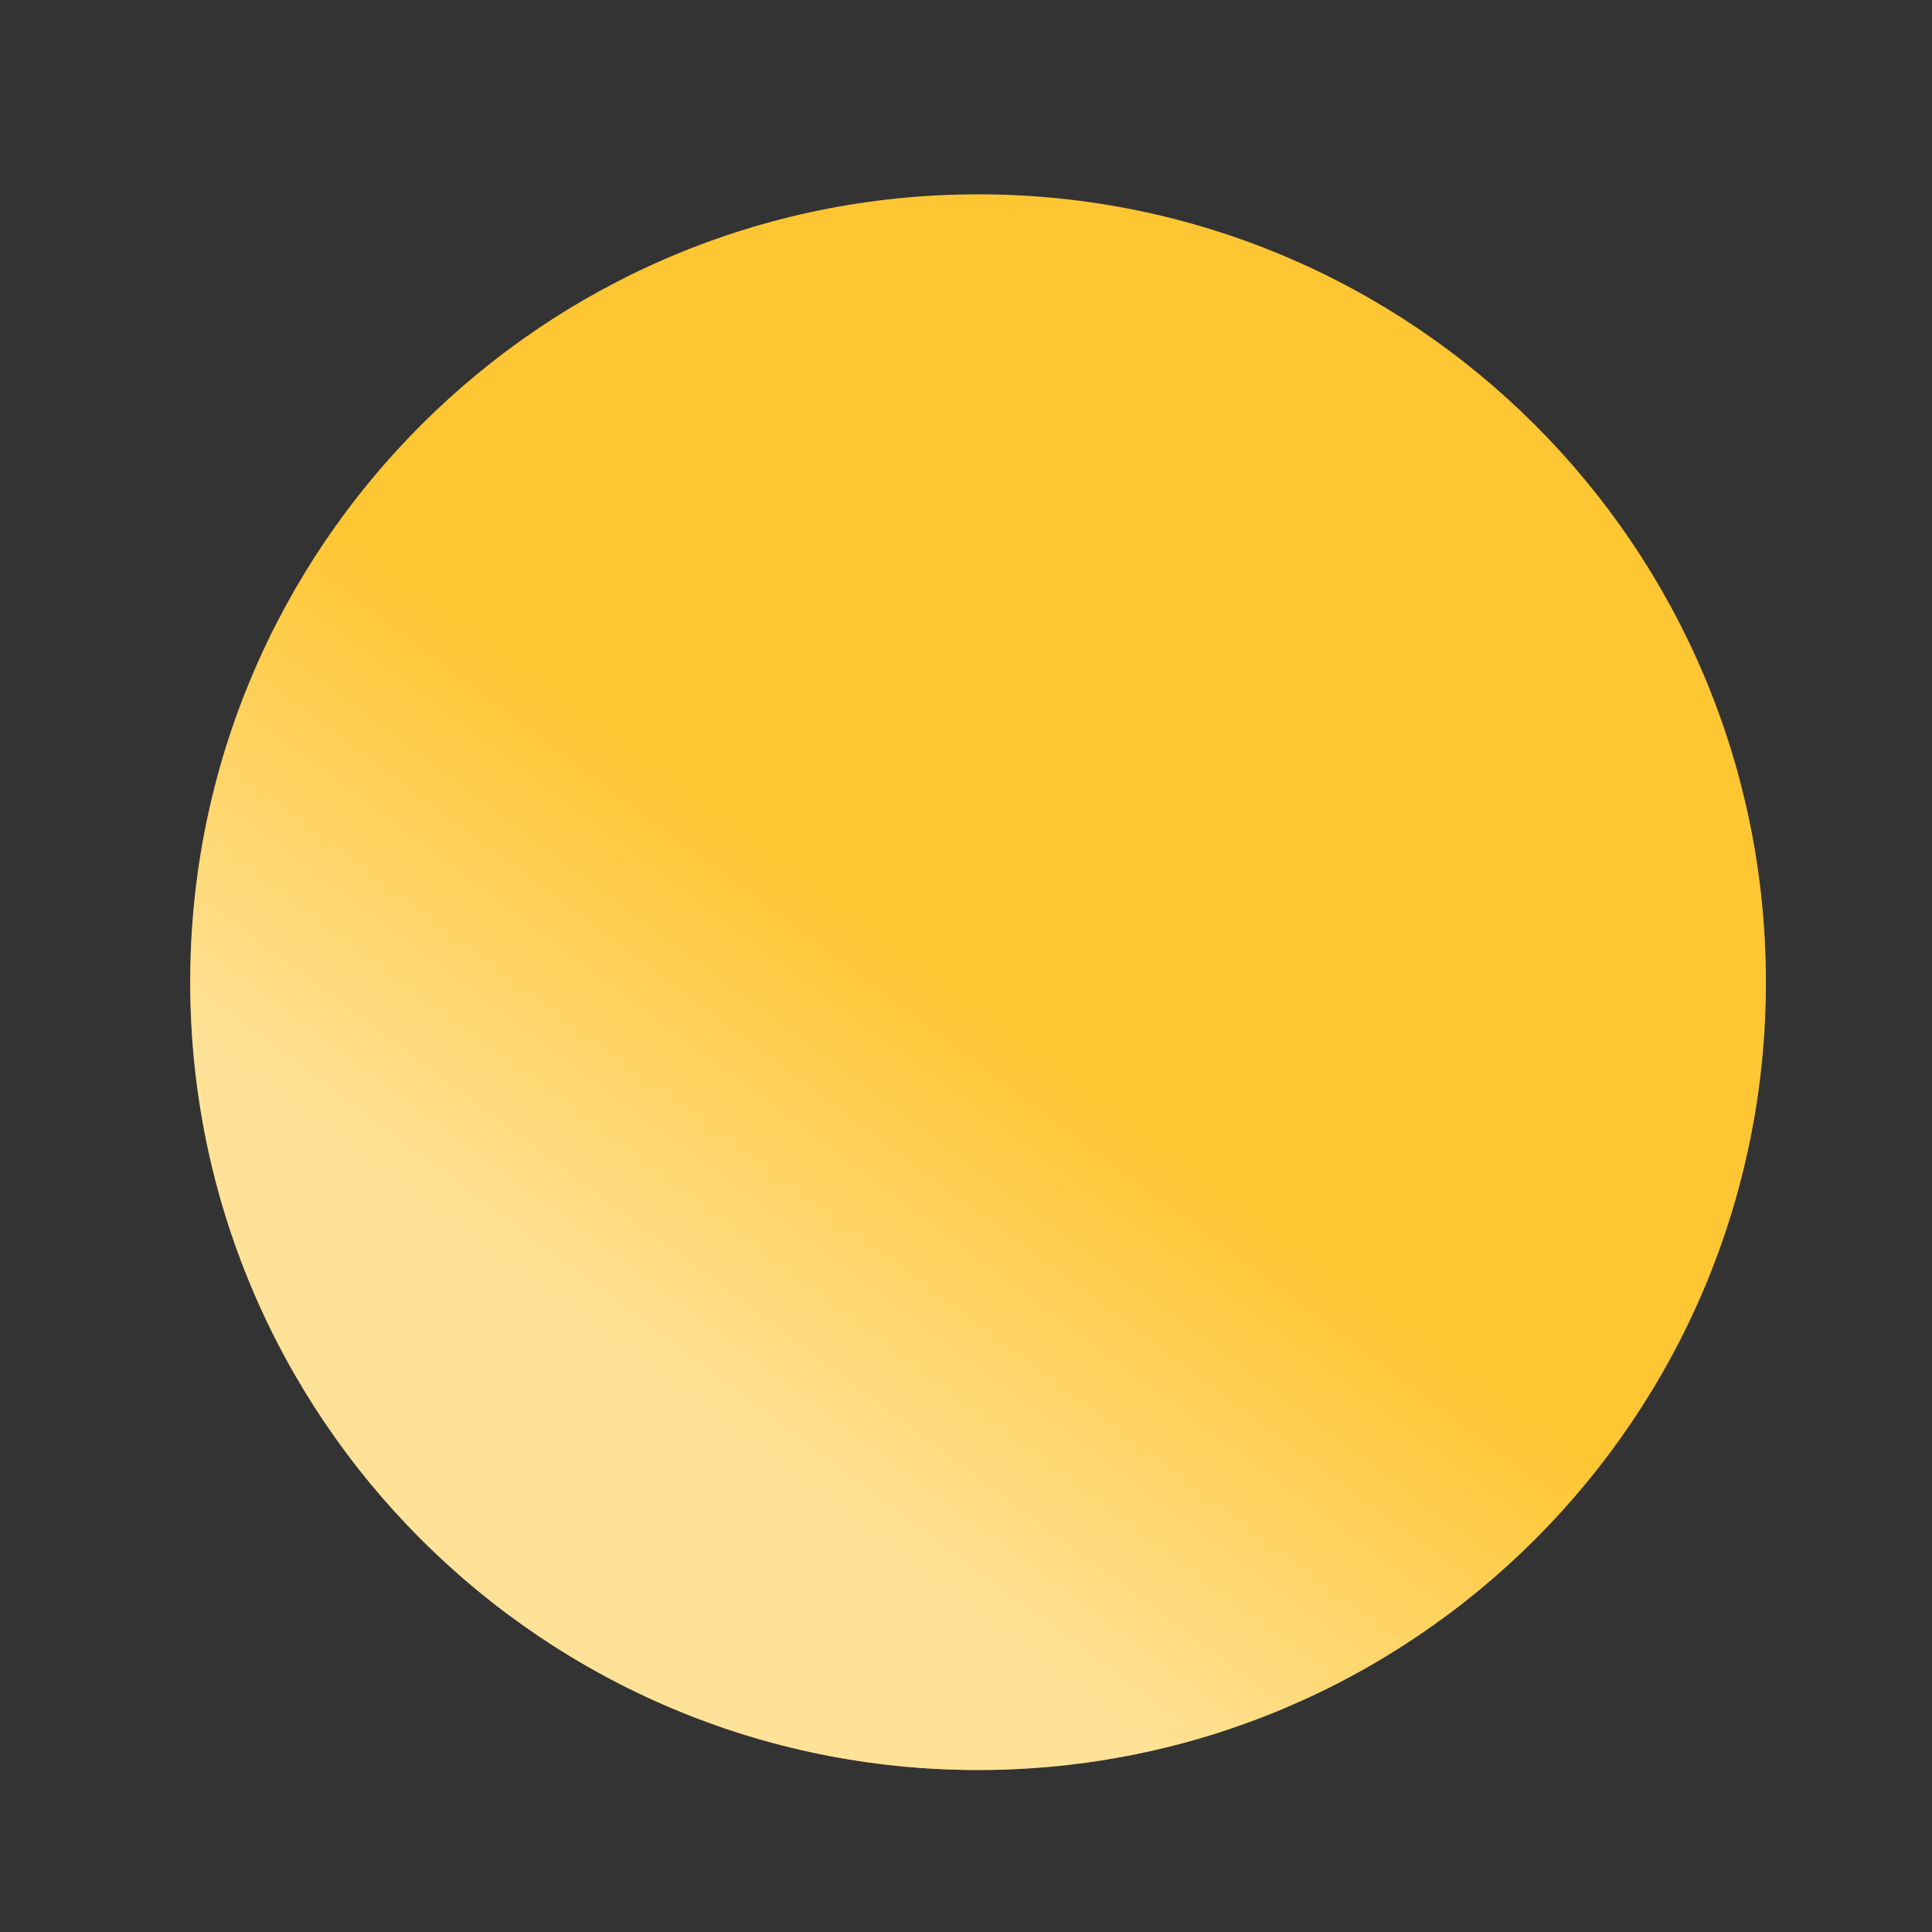
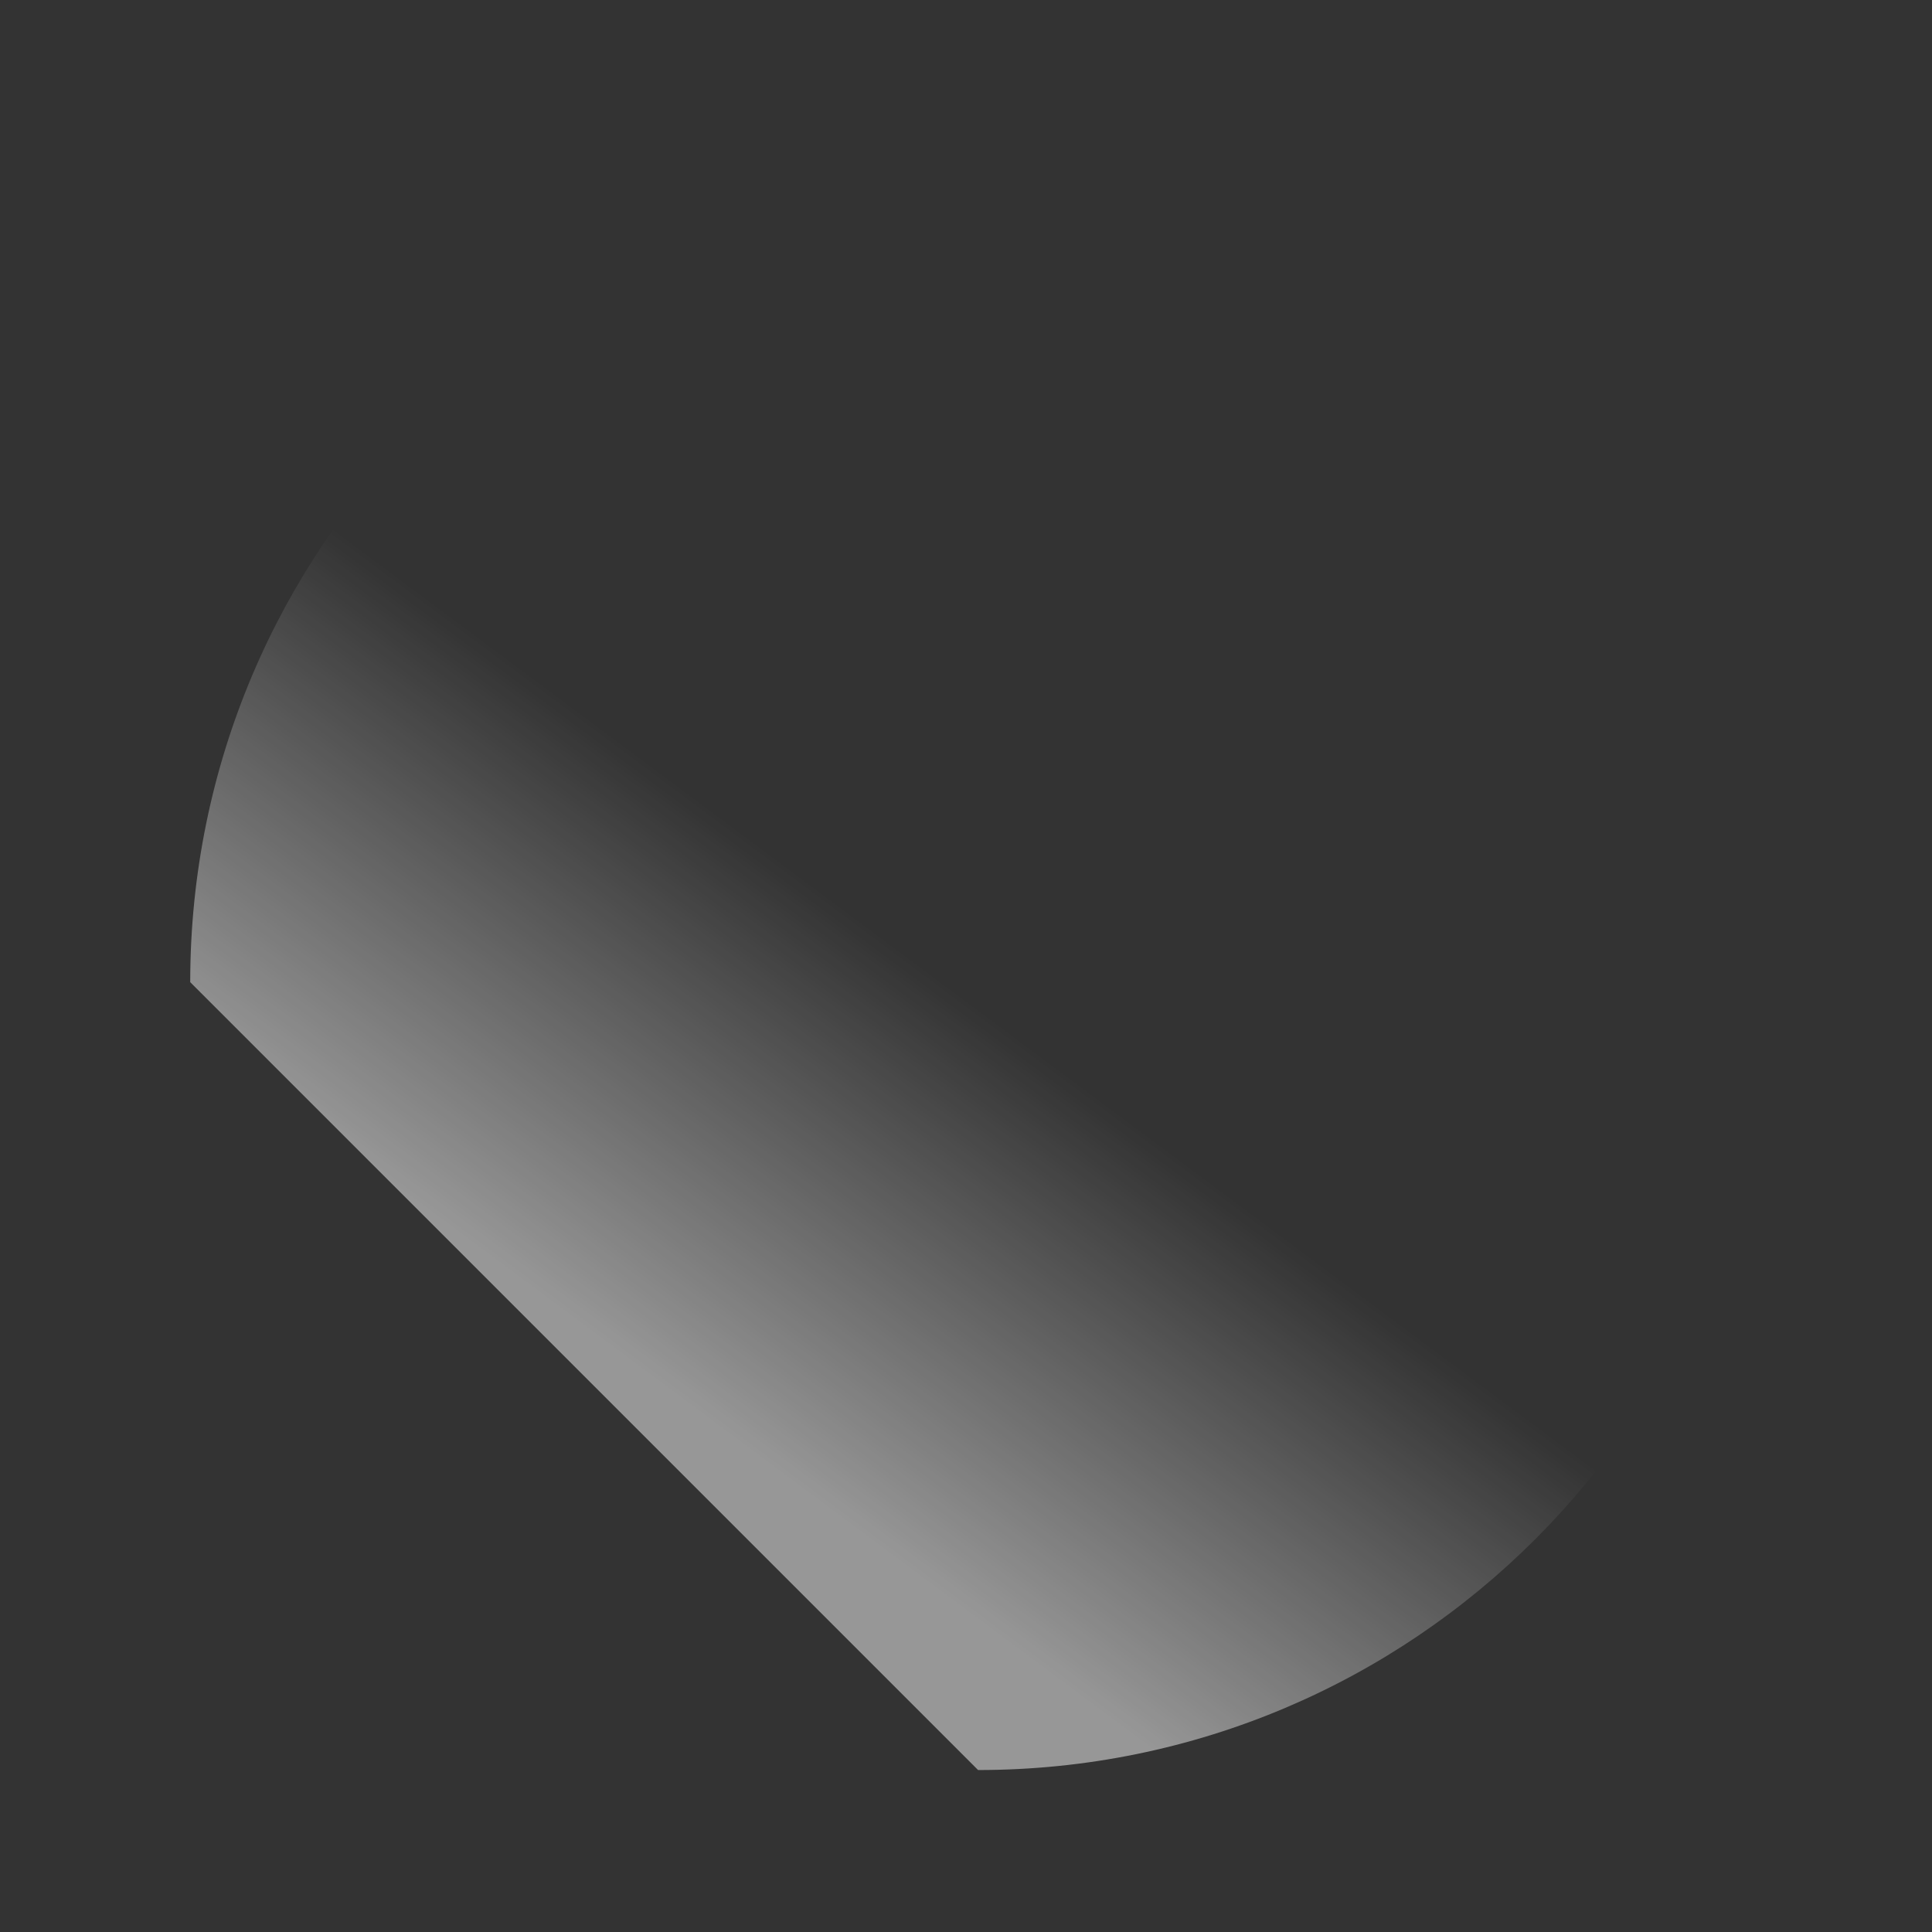
<svg xmlns="http://www.w3.org/2000/svg" width="24" height="24" viewBox="0 0 24 24" fill="none">
  <rect x="0" y="0" width="24" height="24" fill="#333333" stroke="none" />
  <g id="2">
    <g id="Vector">
-       <path d="M12.15 21.988C17.555 21.988 21.937 17.607 21.937 12.201C21.937 6.796 17.555 2.414 12.15 2.414C6.745 2.414 2.363 6.796 2.363 12.201C2.363 17.607 6.745 21.988 12.15 21.988Z" fill="#FFC633" />
-       <path d="M12.15 21.988C17.555 21.988 21.937 17.607 21.937 12.201C21.937 6.796 17.555 2.414 12.15 2.414C6.745 2.414 2.363 6.796 2.363 12.201C2.363 17.607 6.745 21.988 12.15 21.988Z" fill="url(#paint0_linear_2150_42468)" fill-opacity="0.49" />
+       <path d="M12.15 21.988C17.555 21.988 21.937 17.607 21.937 12.201C21.937 6.796 17.555 2.414 12.15 2.414C6.745 2.414 2.363 6.796 2.363 12.201Z" fill="url(#paint0_linear_2150_42468)" fill-opacity="0.49" />
    </g>
  </g>
  <defs>
    <linearGradient id="paint0_linear_2150_42468" x1="2.911" y1="13.243" x2="6.554" y2="8.355" gradientUnits="userSpaceOnUse">
      <stop stop-color="white" />
      <stop offset="1" stop-color="white" stop-opacity="0" />
    </linearGradient>
  </defs>
</svg>